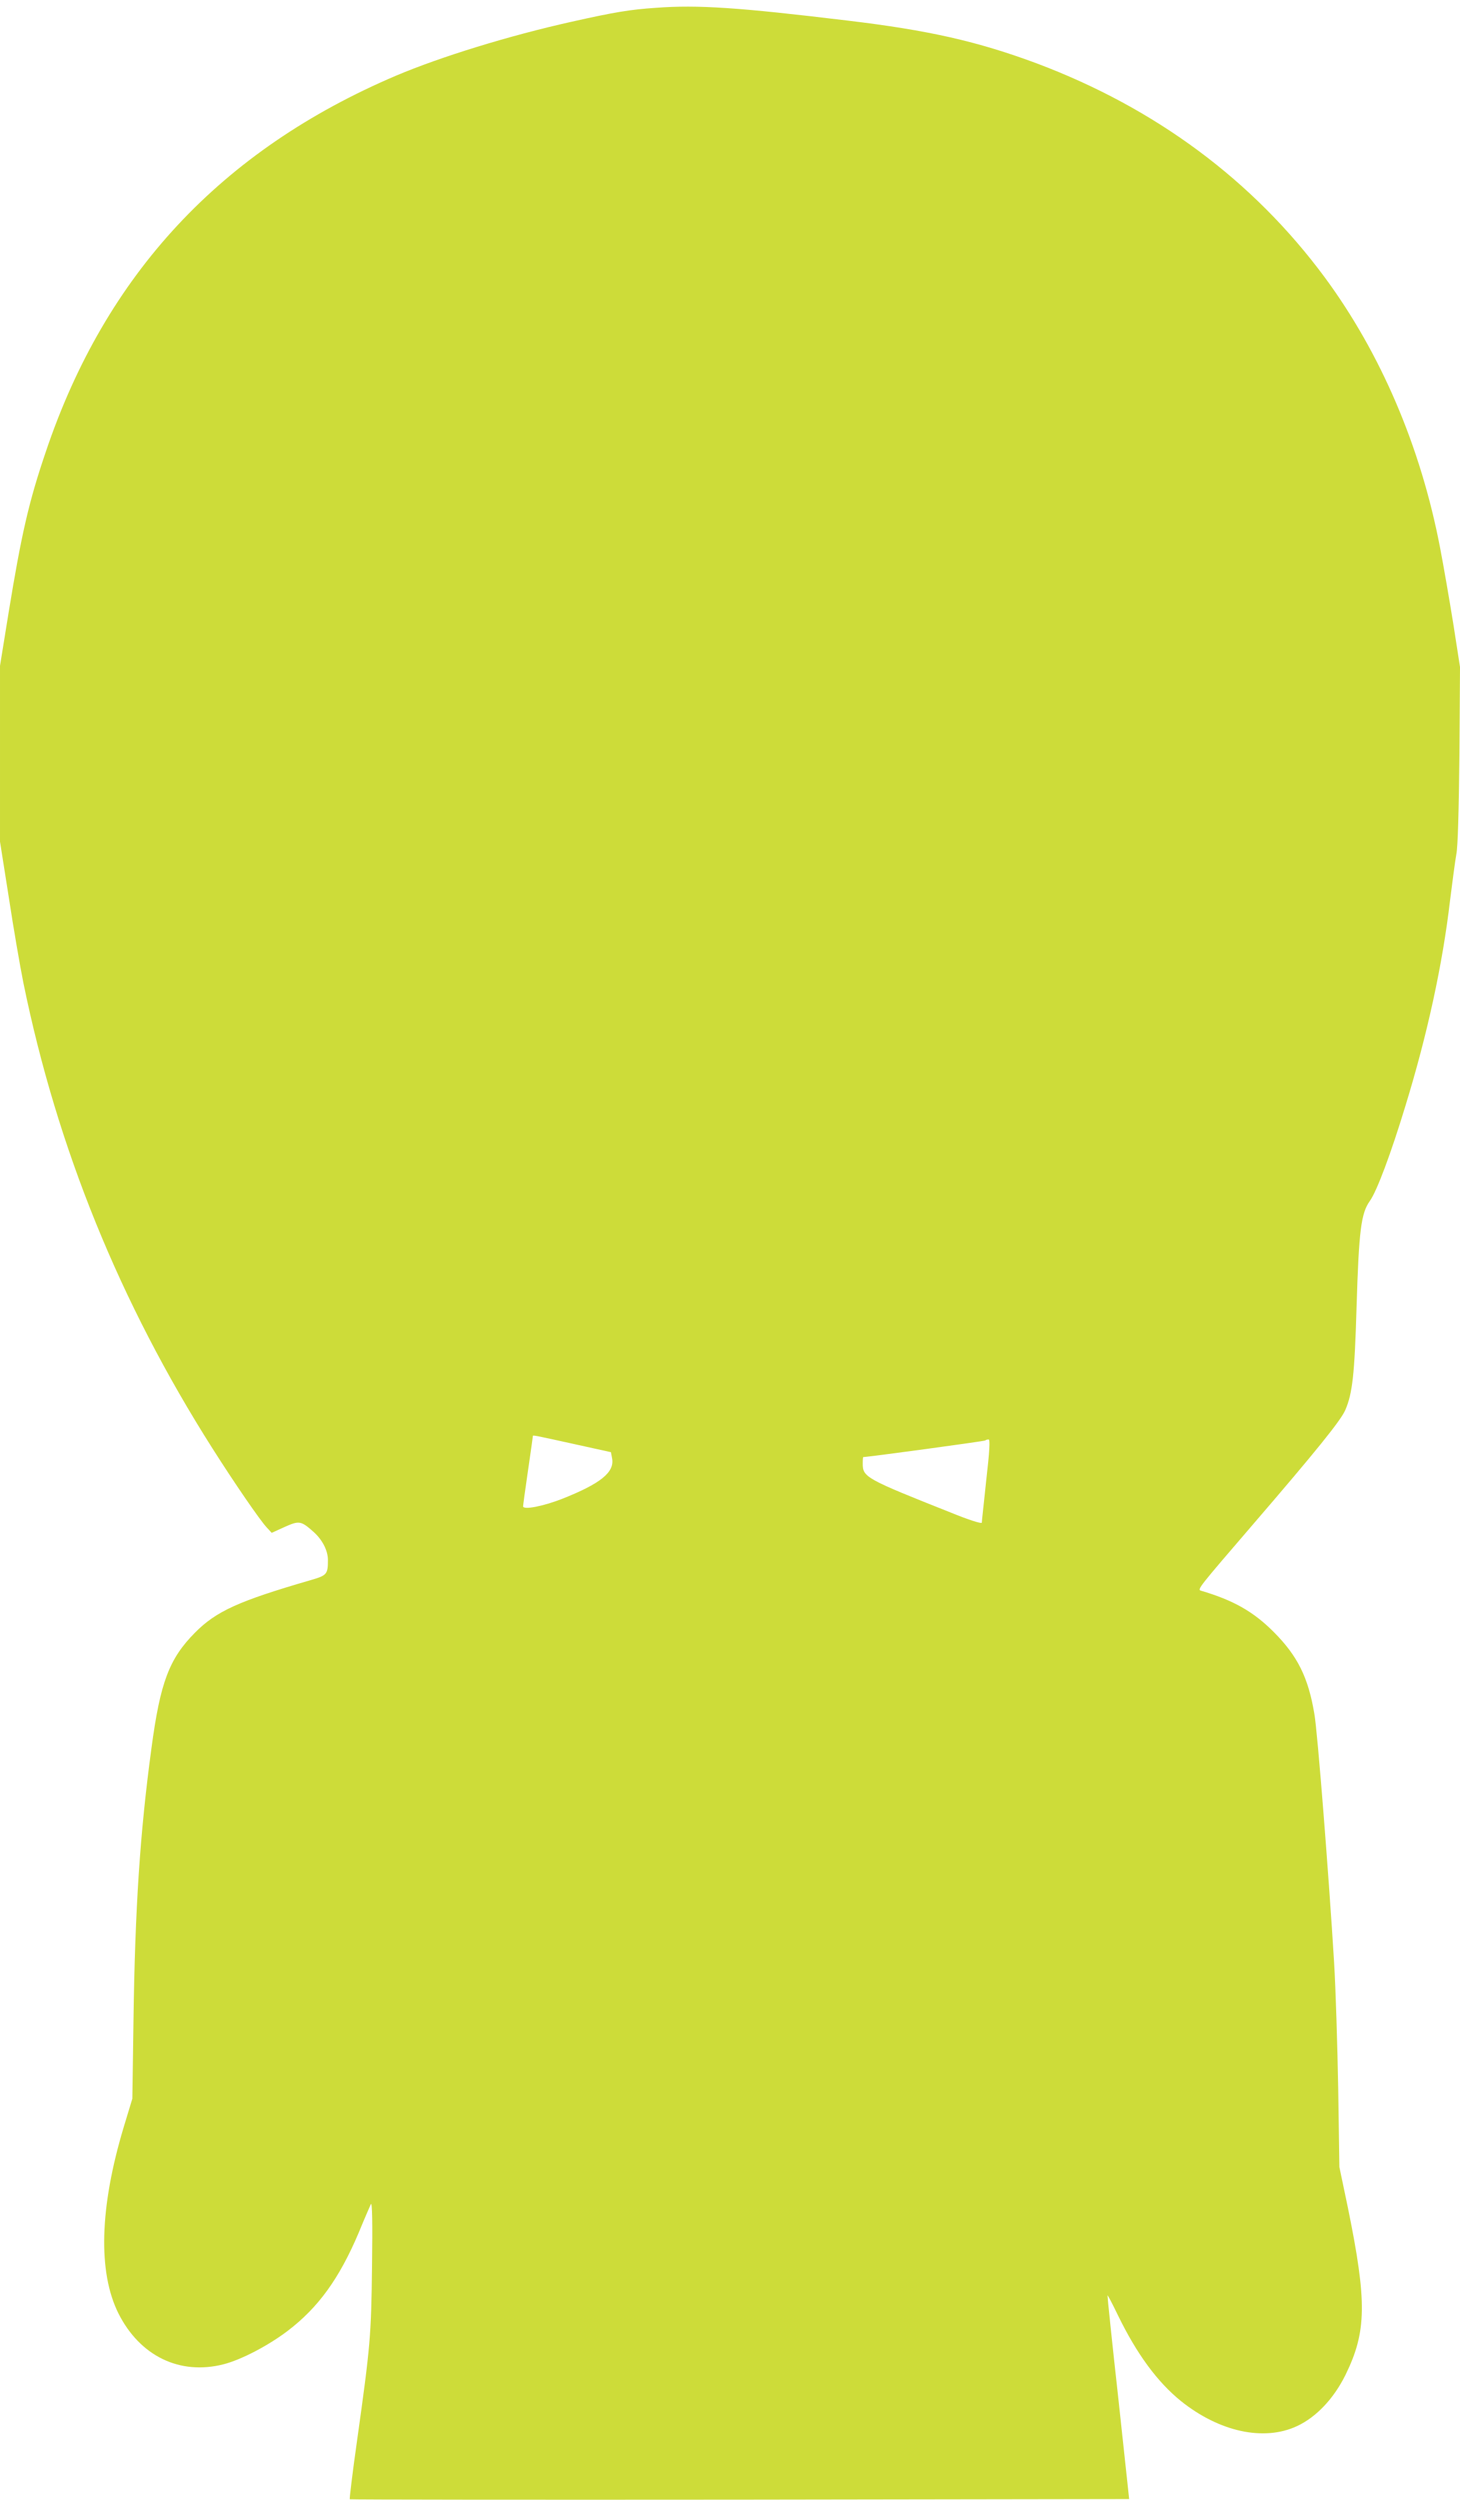
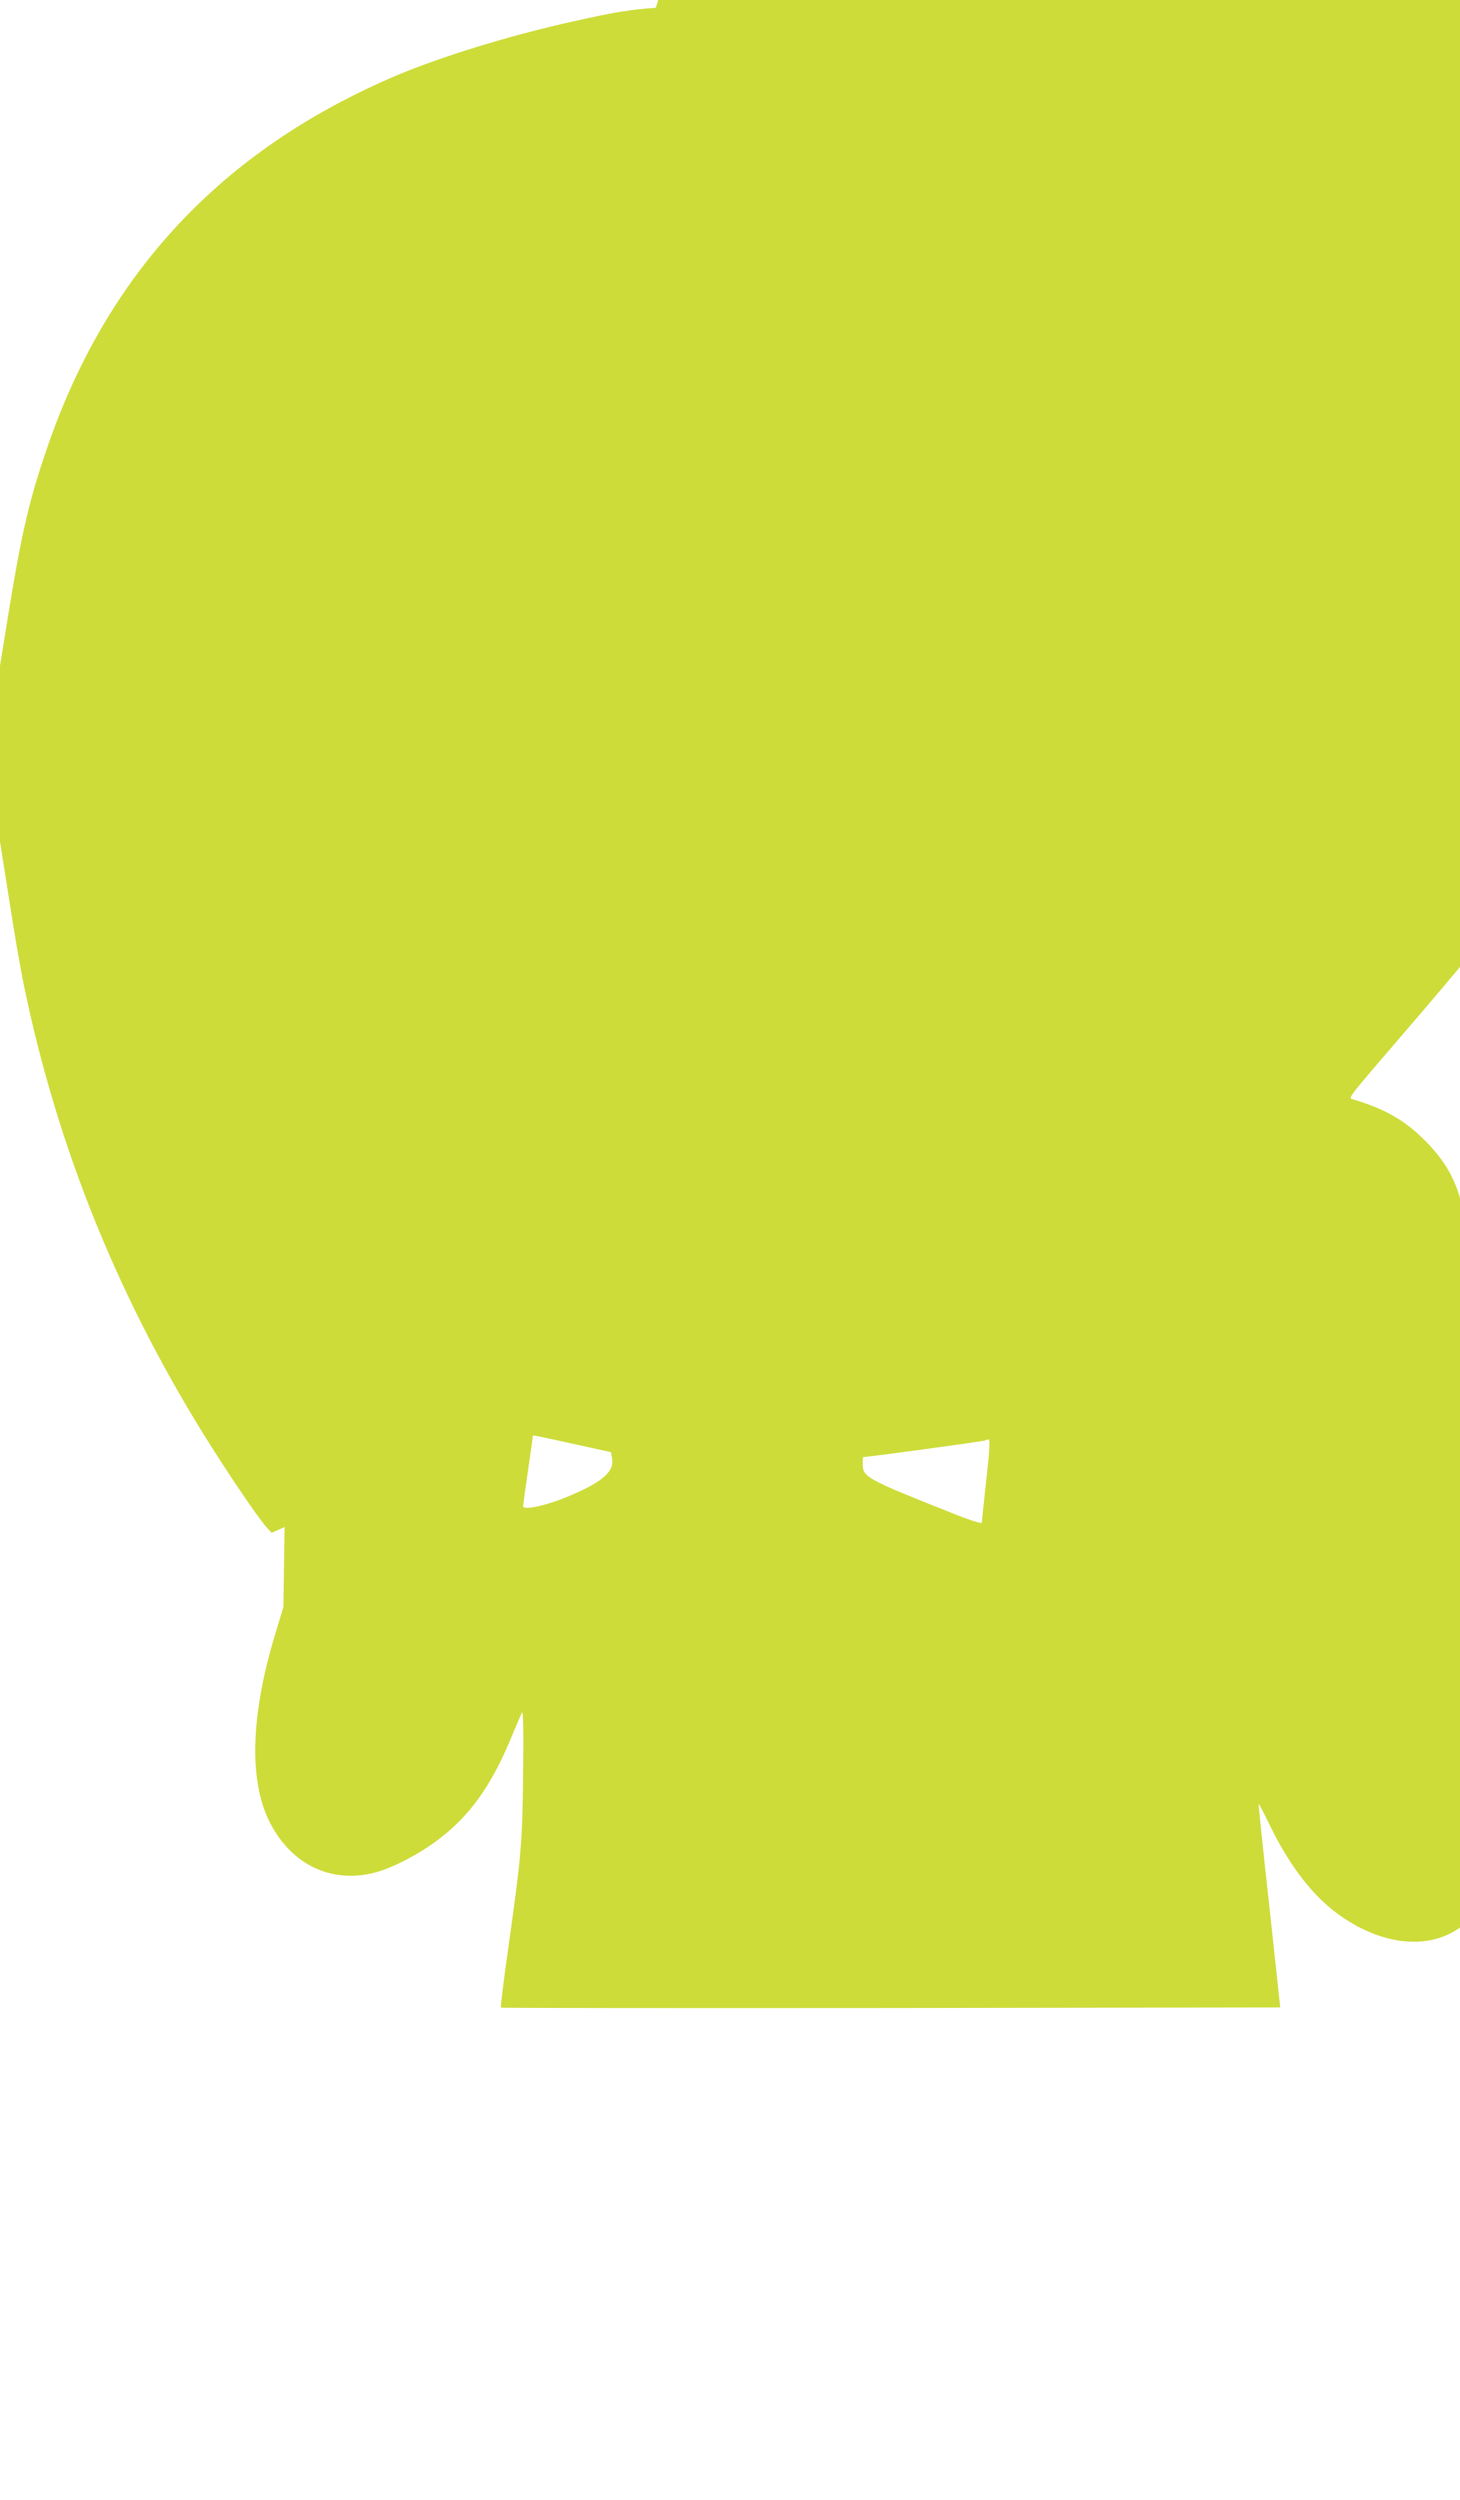
<svg xmlns="http://www.w3.org/2000/svg" version="1.0" width="748pt" height="1280pt" viewBox="0 0 748 1280" preserveAspectRatio="xMidYMid meet">
  <g transform="translate(0,1280) scale(0.1,-0.1)" fill="#cddc39" stroke="none">
-     <path d="M3360 12760 c-132 -9 -211 -22 -430 -71 -323 -72 -670 -179 -900 -276 -898 -382 -1490 -1018 -1796 -1928 -86 -253 -124 -418 -190 -822 l-44 -272 0 -450 0 -450 45 -285 c24 -158 58 -355 75 -439 173 -846 494 -1636 968 -2382 111 -175 244 -369 279 -406 l25 -27 66 30 c74 33 84 32 146 -23 47 -41 76 -97 76 -146 0 -73 -5 -79 -88 -103 -369 -107 -484 -159 -593 -269 -132 -133 -178 -254 -223 -591 -59 -434 -84 -822 -92 -1385 l-6 -410 -44 -145 c-124 -412 -133 -743 -27 -955 110 -218 314 -317 538 -260 90 23 229 95 330 172 156 119 263 267 362 500 29 71 58 137 63 148 7 13 9 -95 6 -315 -4 -361 -9 -413 -77 -898 -23 -161 -39 -295 -37 -298 3 -2 902 -3 1999 -2 l1994 3 -56 520 c-32 286 -56 521 -55 523 2 1 26 -45 54 -103 96 -197 201 -340 322 -438 197 -158 426 -208 596 -128 98 46 187 140 247 261 109 222 111 374 13 855 l-44 210 -6 402 c-4 222 -13 512 -21 645 -27 443 -85 1182 -101 1272 -31 187 -86 298 -209 421 -104 104 -206 162 -373 211 -19 6 -8 19 263 334 329 382 454 537 477 590 37 85 48 182 58 528 12 393 23 480 68 543 36 50 109 245 183 489 113 368 190 725 228 1050 12 96 26 202 32 235 8 38 13 225 16 510 l3 450 -35 225 c-20 124 -50 297 -67 385 -99 518 -304 996 -591 1385 -367 496 -867 867 -1477 1096 -302 112 -551 169 -971 219 -556 67 -763 81 -979 65z m-407 -7356 l177 -39 6 -32 c13 -71 -59 -129 -256 -207 -97 -38 -200 -58 -200 -38 0 5 11 87 25 182 14 95 25 174 25 177 0 6 -4 7 223 -43z m2100 -181 c-12 -115 -23 -213 -23 -219 0 -7 -69 15 -157 51 -436 173 -453 182 -453 251 0 19 1 34 3 34 24 0 621 81 625 85 3 3 10 5 17 5 8 0 5 -59 -12 -207z" />
+     <path d="M3360 12760 c-132 -9 -211 -22 -430 -71 -323 -72 -670 -179 -900 -276 -898 -382 -1490 -1018 -1796 -1928 -86 -253 -124 -418 -190 -822 l-44 -272 0 -450 0 -450 45 -285 c24 -158 58 -355 75 -439 173 -846 494 -1636 968 -2382 111 -175 244 -369 279 -406 l25 -27 66 30 l-6 -410 -44 -145 c-124 -412 -133 -743 -27 -955 110 -218 314 -317 538 -260 90 23 229 95 330 172 156 119 263 267 362 500 29 71 58 137 63 148 7 13 9 -95 6 -315 -4 -361 -9 -413 -77 -898 -23 -161 -39 -295 -37 -298 3 -2 902 -3 1999 -2 l1994 3 -56 520 c-32 286 -56 521 -55 523 2 1 26 -45 54 -103 96 -197 201 -340 322 -438 197 -158 426 -208 596 -128 98 46 187 140 247 261 109 222 111 374 13 855 l-44 210 -6 402 c-4 222 -13 512 -21 645 -27 443 -85 1182 -101 1272 -31 187 -86 298 -209 421 -104 104 -206 162 -373 211 -19 6 -8 19 263 334 329 382 454 537 477 590 37 85 48 182 58 528 12 393 23 480 68 543 36 50 109 245 183 489 113 368 190 725 228 1050 12 96 26 202 32 235 8 38 13 225 16 510 l3 450 -35 225 c-20 124 -50 297 -67 385 -99 518 -304 996 -591 1385 -367 496 -867 867 -1477 1096 -302 112 -551 169 -971 219 -556 67 -763 81 -979 65z m-407 -7356 l177 -39 6 -32 c13 -71 -59 -129 -256 -207 -97 -38 -200 -58 -200 -38 0 5 11 87 25 182 14 95 25 174 25 177 0 6 -4 7 223 -43z m2100 -181 c-12 -115 -23 -213 -23 -219 0 -7 -69 15 -157 51 -436 173 -453 182 -453 251 0 19 1 34 3 34 24 0 621 81 625 85 3 3 10 5 17 5 8 0 5 -59 -12 -207z" />
  </g>
</svg>